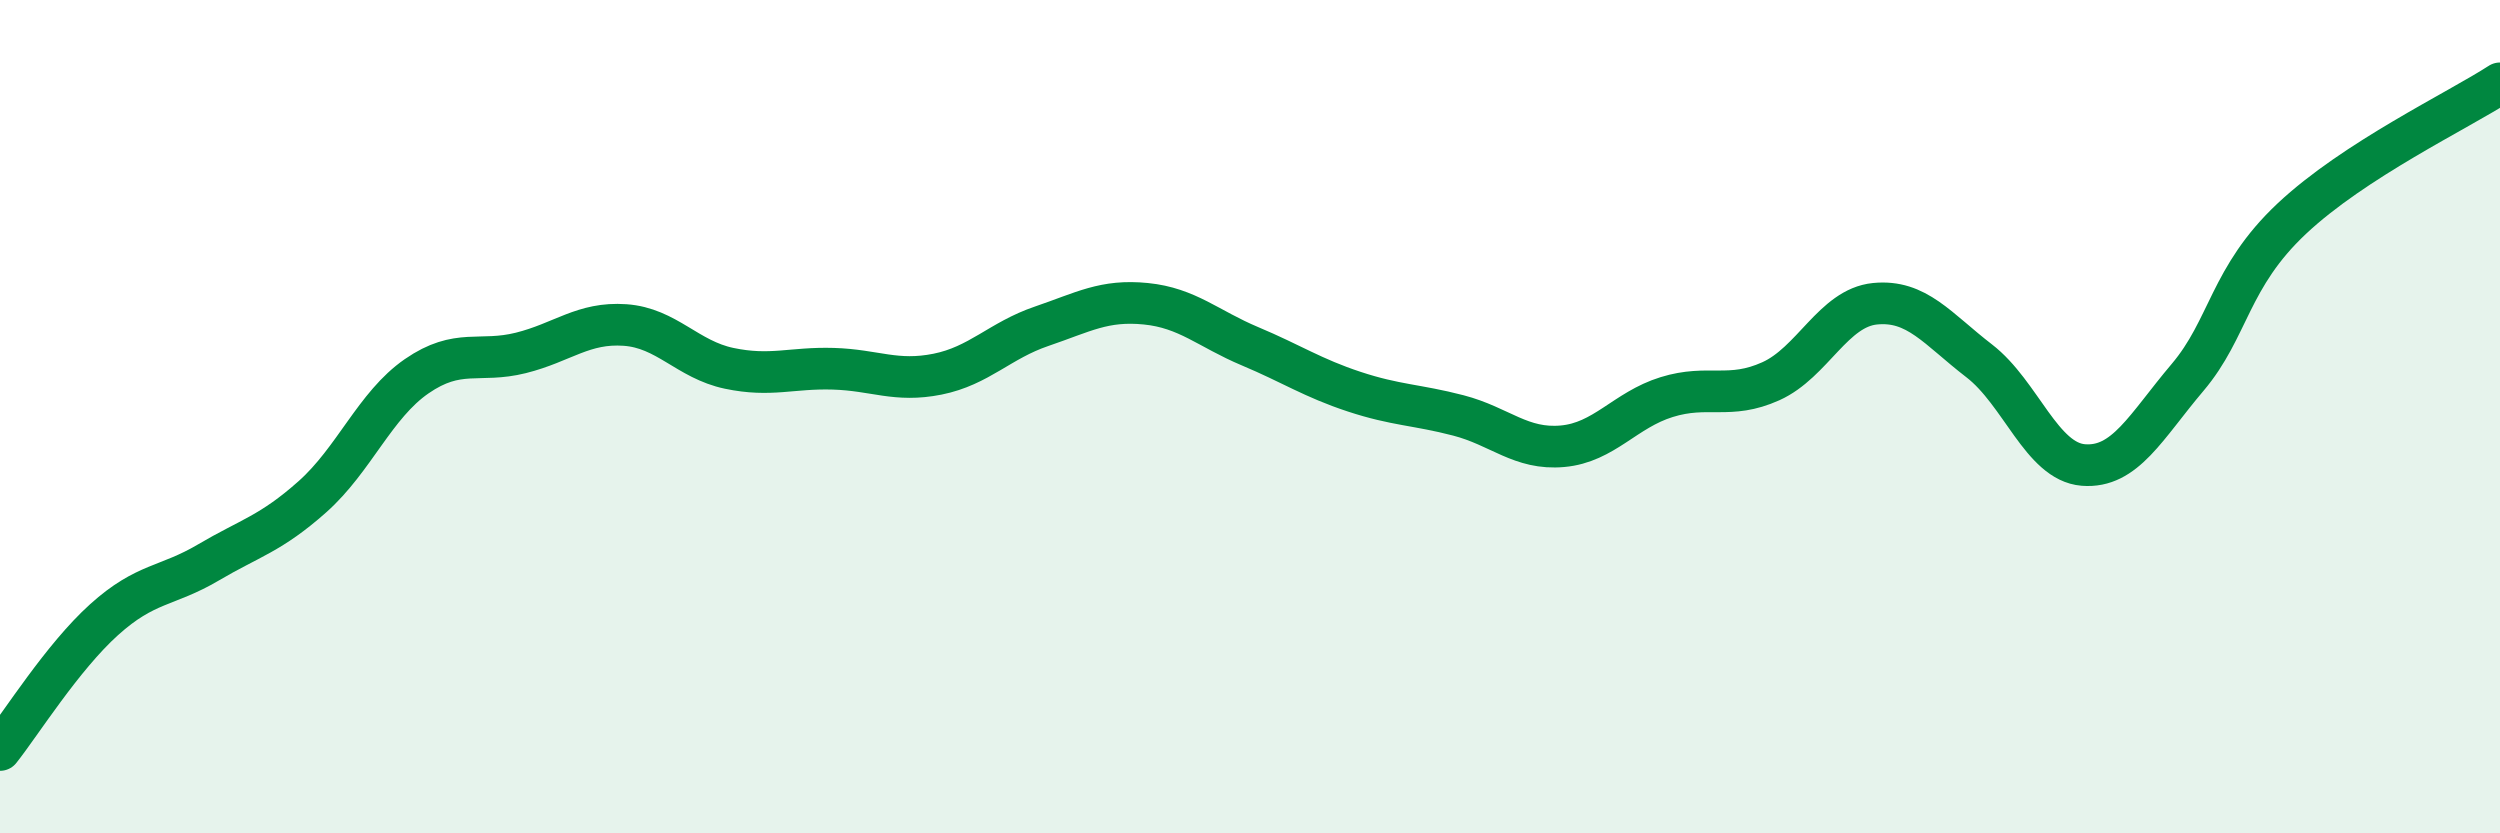
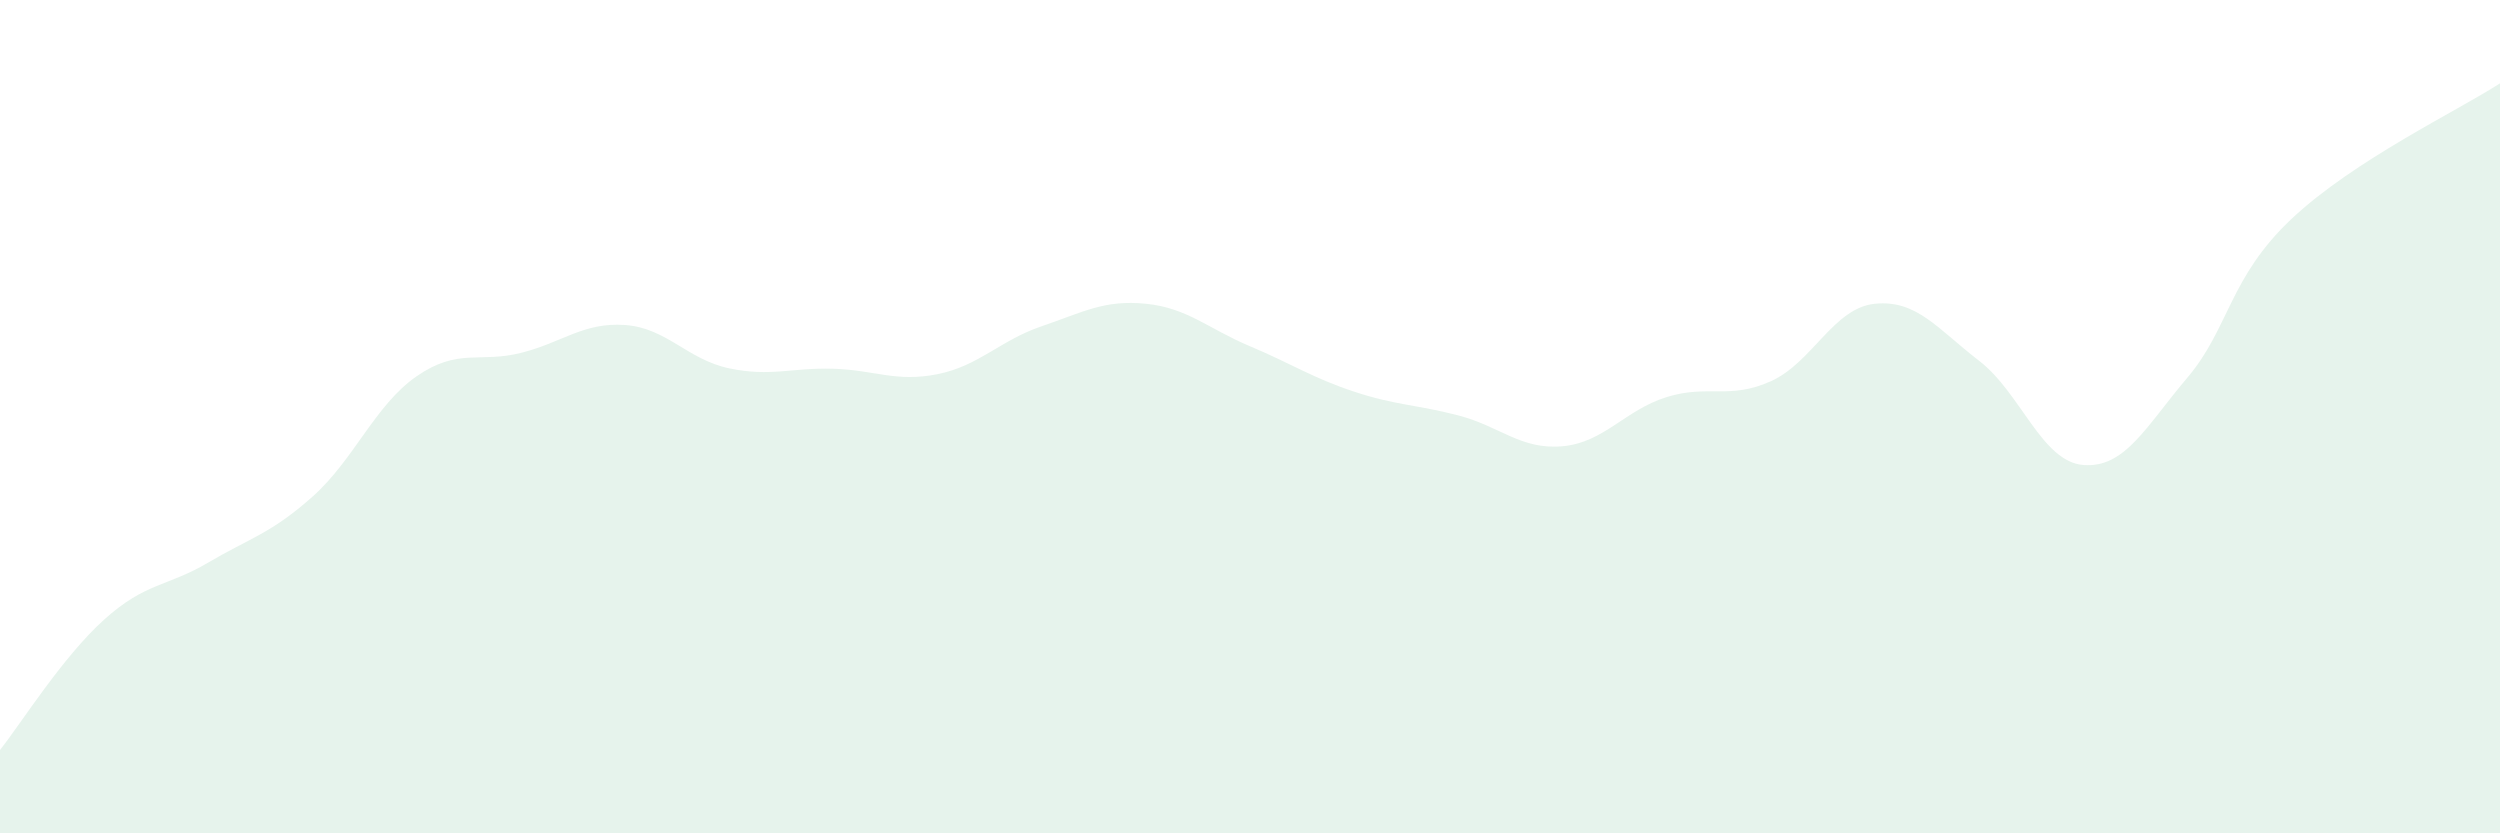
<svg xmlns="http://www.w3.org/2000/svg" width="60" height="20" viewBox="0 0 60 20">
  <path d="M 0,18 C 0.5,17.37 1.5,15.77 2.5,14.87 C 3.5,13.97 4,14.09 5,13.5 C 6,12.91 6.5,12.81 7.5,11.92 C 8.5,11.03 9,9.72 10,9.03 C 11,8.34 11.5,8.72 12.5,8.47 C 13.5,8.22 14,7.73 15,7.8 C 16,7.87 16.5,8.63 17.5,8.84 C 18.5,9.05 19,8.82 20,8.85 C 21,8.88 21.5,9.18 22.5,8.98 C 23.5,8.78 24,8.17 25,7.83 C 26,7.49 26.5,7.19 27.5,7.29 C 28.5,7.39 29,7.89 30,8.31 C 31,8.73 31.5,9.07 32.5,9.4 C 33.5,9.73 34,9.71 35,9.97 C 36,10.23 36.5,10.8 37.5,10.71 C 38.5,10.62 39,9.84 40,9.53 C 41,9.22 41.5,9.6 42.5,9.15 C 43.5,8.7 44,7.39 45,7.29 C 46,7.19 46.5,7.89 47.5,8.66 C 48.5,9.43 49,11.08 50,11.16 C 51,11.24 51.5,10.24 52.5,9.06 C 53.5,7.88 53.5,6.66 55,5.25 C 56.5,3.84 59,2.65 60,2L60 20L0 20Z" fill="#008740" opacity="0.1" stroke-linecap="round" stroke-linejoin="round" />
-   <path d="M 0,18 C 0.5,17.37 1.5,15.77 2.5,14.87 C 3.5,13.97 4,14.09 5,13.5 C 6,12.91 6.5,12.81 7.5,11.92 C 8.5,11.03 9,9.72 10,9.03 C 11,8.34 11.5,8.72 12.5,8.47 C 13.5,8.22 14,7.73 15,7.8 C 16,7.87 16.5,8.63 17.5,8.84 C 18.5,9.05 19,8.82 20,8.85 C 21,8.88 21.5,9.18 22.5,8.98 C 23.5,8.78 24,8.17 25,7.83 C 26,7.49 26.5,7.19 27.5,7.29 C 28.5,7.39 29,7.89 30,8.31 C 31,8.73 31.5,9.07 32.5,9.4 C 33.5,9.73 34,9.71 35,9.97 C 36,10.23 36.5,10.8 37.5,10.71 C 38.5,10.62 39,9.84 40,9.53 C 41,9.22 41.5,9.6 42.5,9.15 C 43.5,8.7 44,7.39 45,7.29 C 46,7.19 46.5,7.89 47.5,8.66 C 48.5,9.43 49,11.08 50,11.16 C 51,11.24 51.5,10.24 52.5,9.06 C 53.5,7.88 53.5,6.66 55,5.25 C 56.5,3.84 59,2.65 60,2" stroke="#008740" stroke-width="1" fill="none" stroke-linecap="round" stroke-linejoin="round" />
</svg>